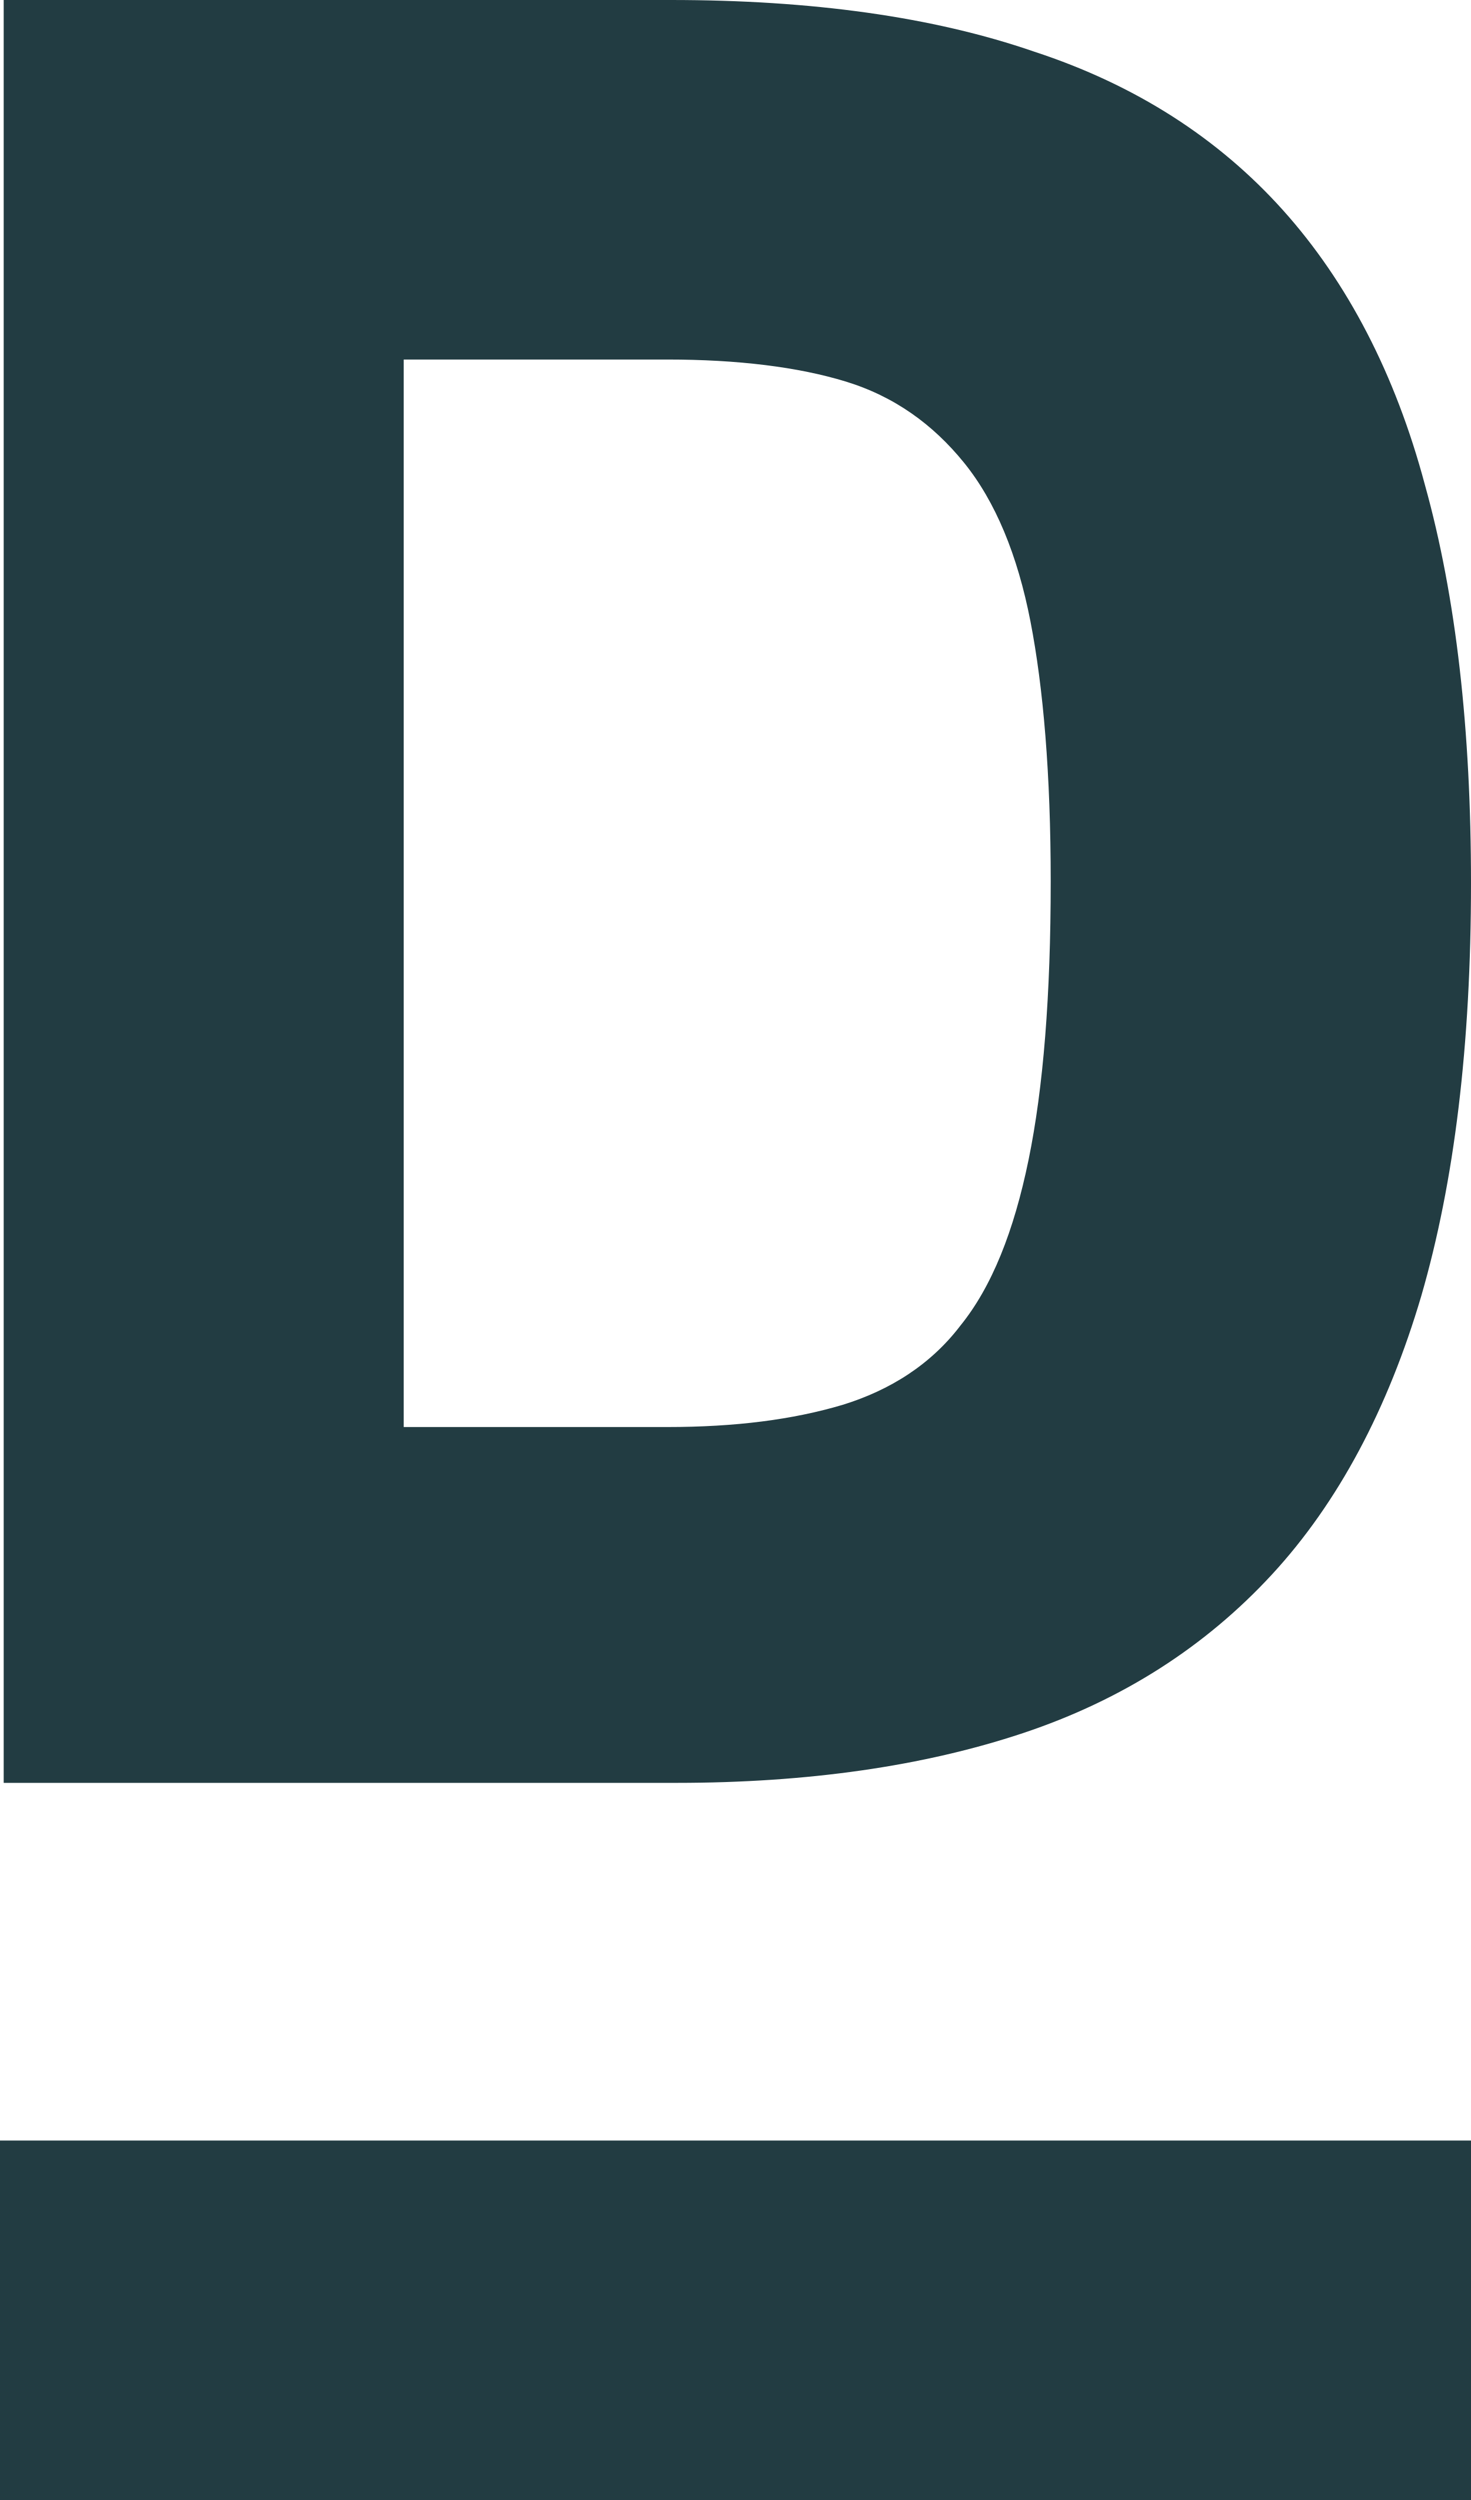
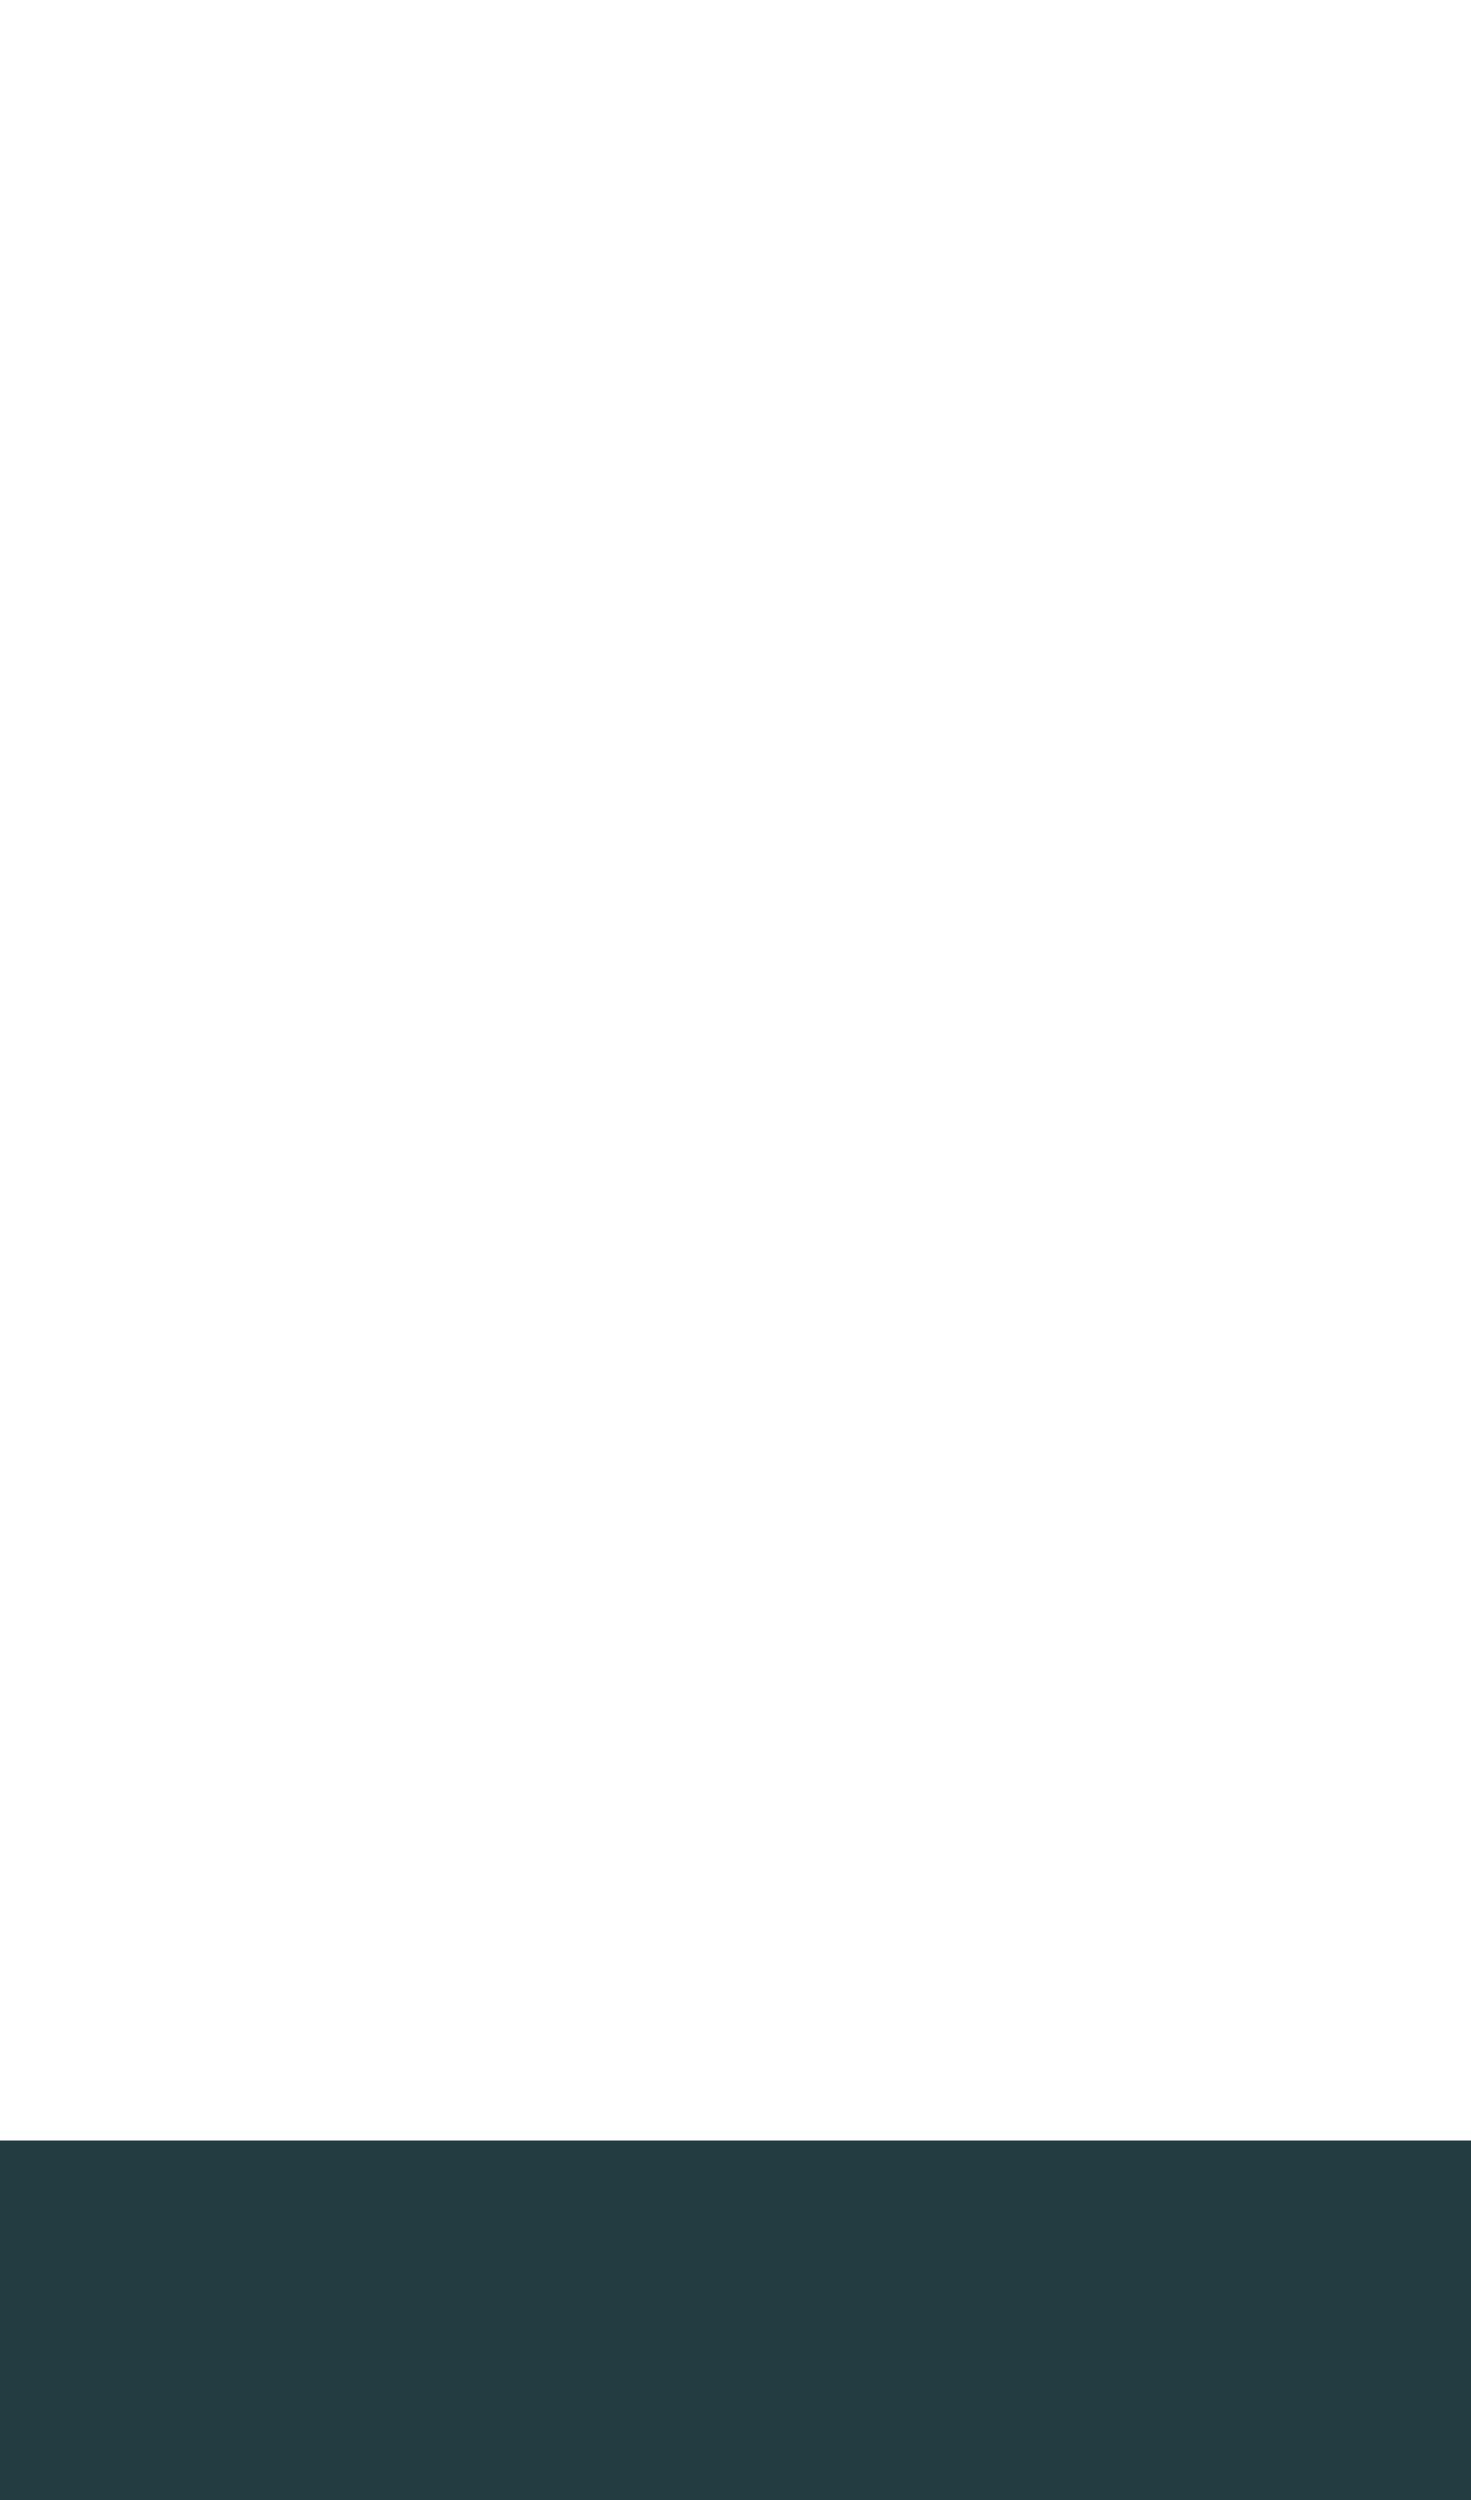
<svg xmlns="http://www.w3.org/2000/svg" version="1.1" id="Ebene_1" x="0px" y="0px" viewBox="0 0 79.8 135.6" style="enable-background:new 0 0 79.8 135.6;" xml:space="preserve">
  <style type="text/css">
	.st0{fill:#223C42;}
</style>
  <g>
    <rect y="116.1" class="st0" width="79.8" height="19.5" />
    <g>
-       <path class="st0" d="M79.8,47.9c0,8.8-0.9,16.2-2.7,22.4c-1.8,6.1-4.5,11.2-8.1,15.1c-3.6,3.9-8.1,6.8-13.5,8.6    c-5.4,1.8-11.7,2.7-18.8,2.7H0.2V0h36.2C44,0,50.6,0.9,56.1,2.8c5.5,1.8,10,4.7,13.5,8.6c3.5,3.9,6.1,8.9,7.7,14.9    C79,32.4,79.8,39.6,79.8,47.9z M57,47.8c0-5.8-0.4-10.5-1.1-14.1c-0.7-3.6-1.9-6.5-3.6-8.6c-1.7-2.1-3.8-3.6-6.4-4.4    c-2.6-0.8-5.9-1.2-9.7-1.2H21.9v57.9h14.3c3.7,0,6.8-0.4,9.5-1.2c2.6-0.8,4.8-2.2,6.4-4.3c1.7-2.1,2.9-5.1,3.7-9    C56.6,59,57,54,57,47.8z" />
-     </g>
+       </g>
  </g>
</svg>